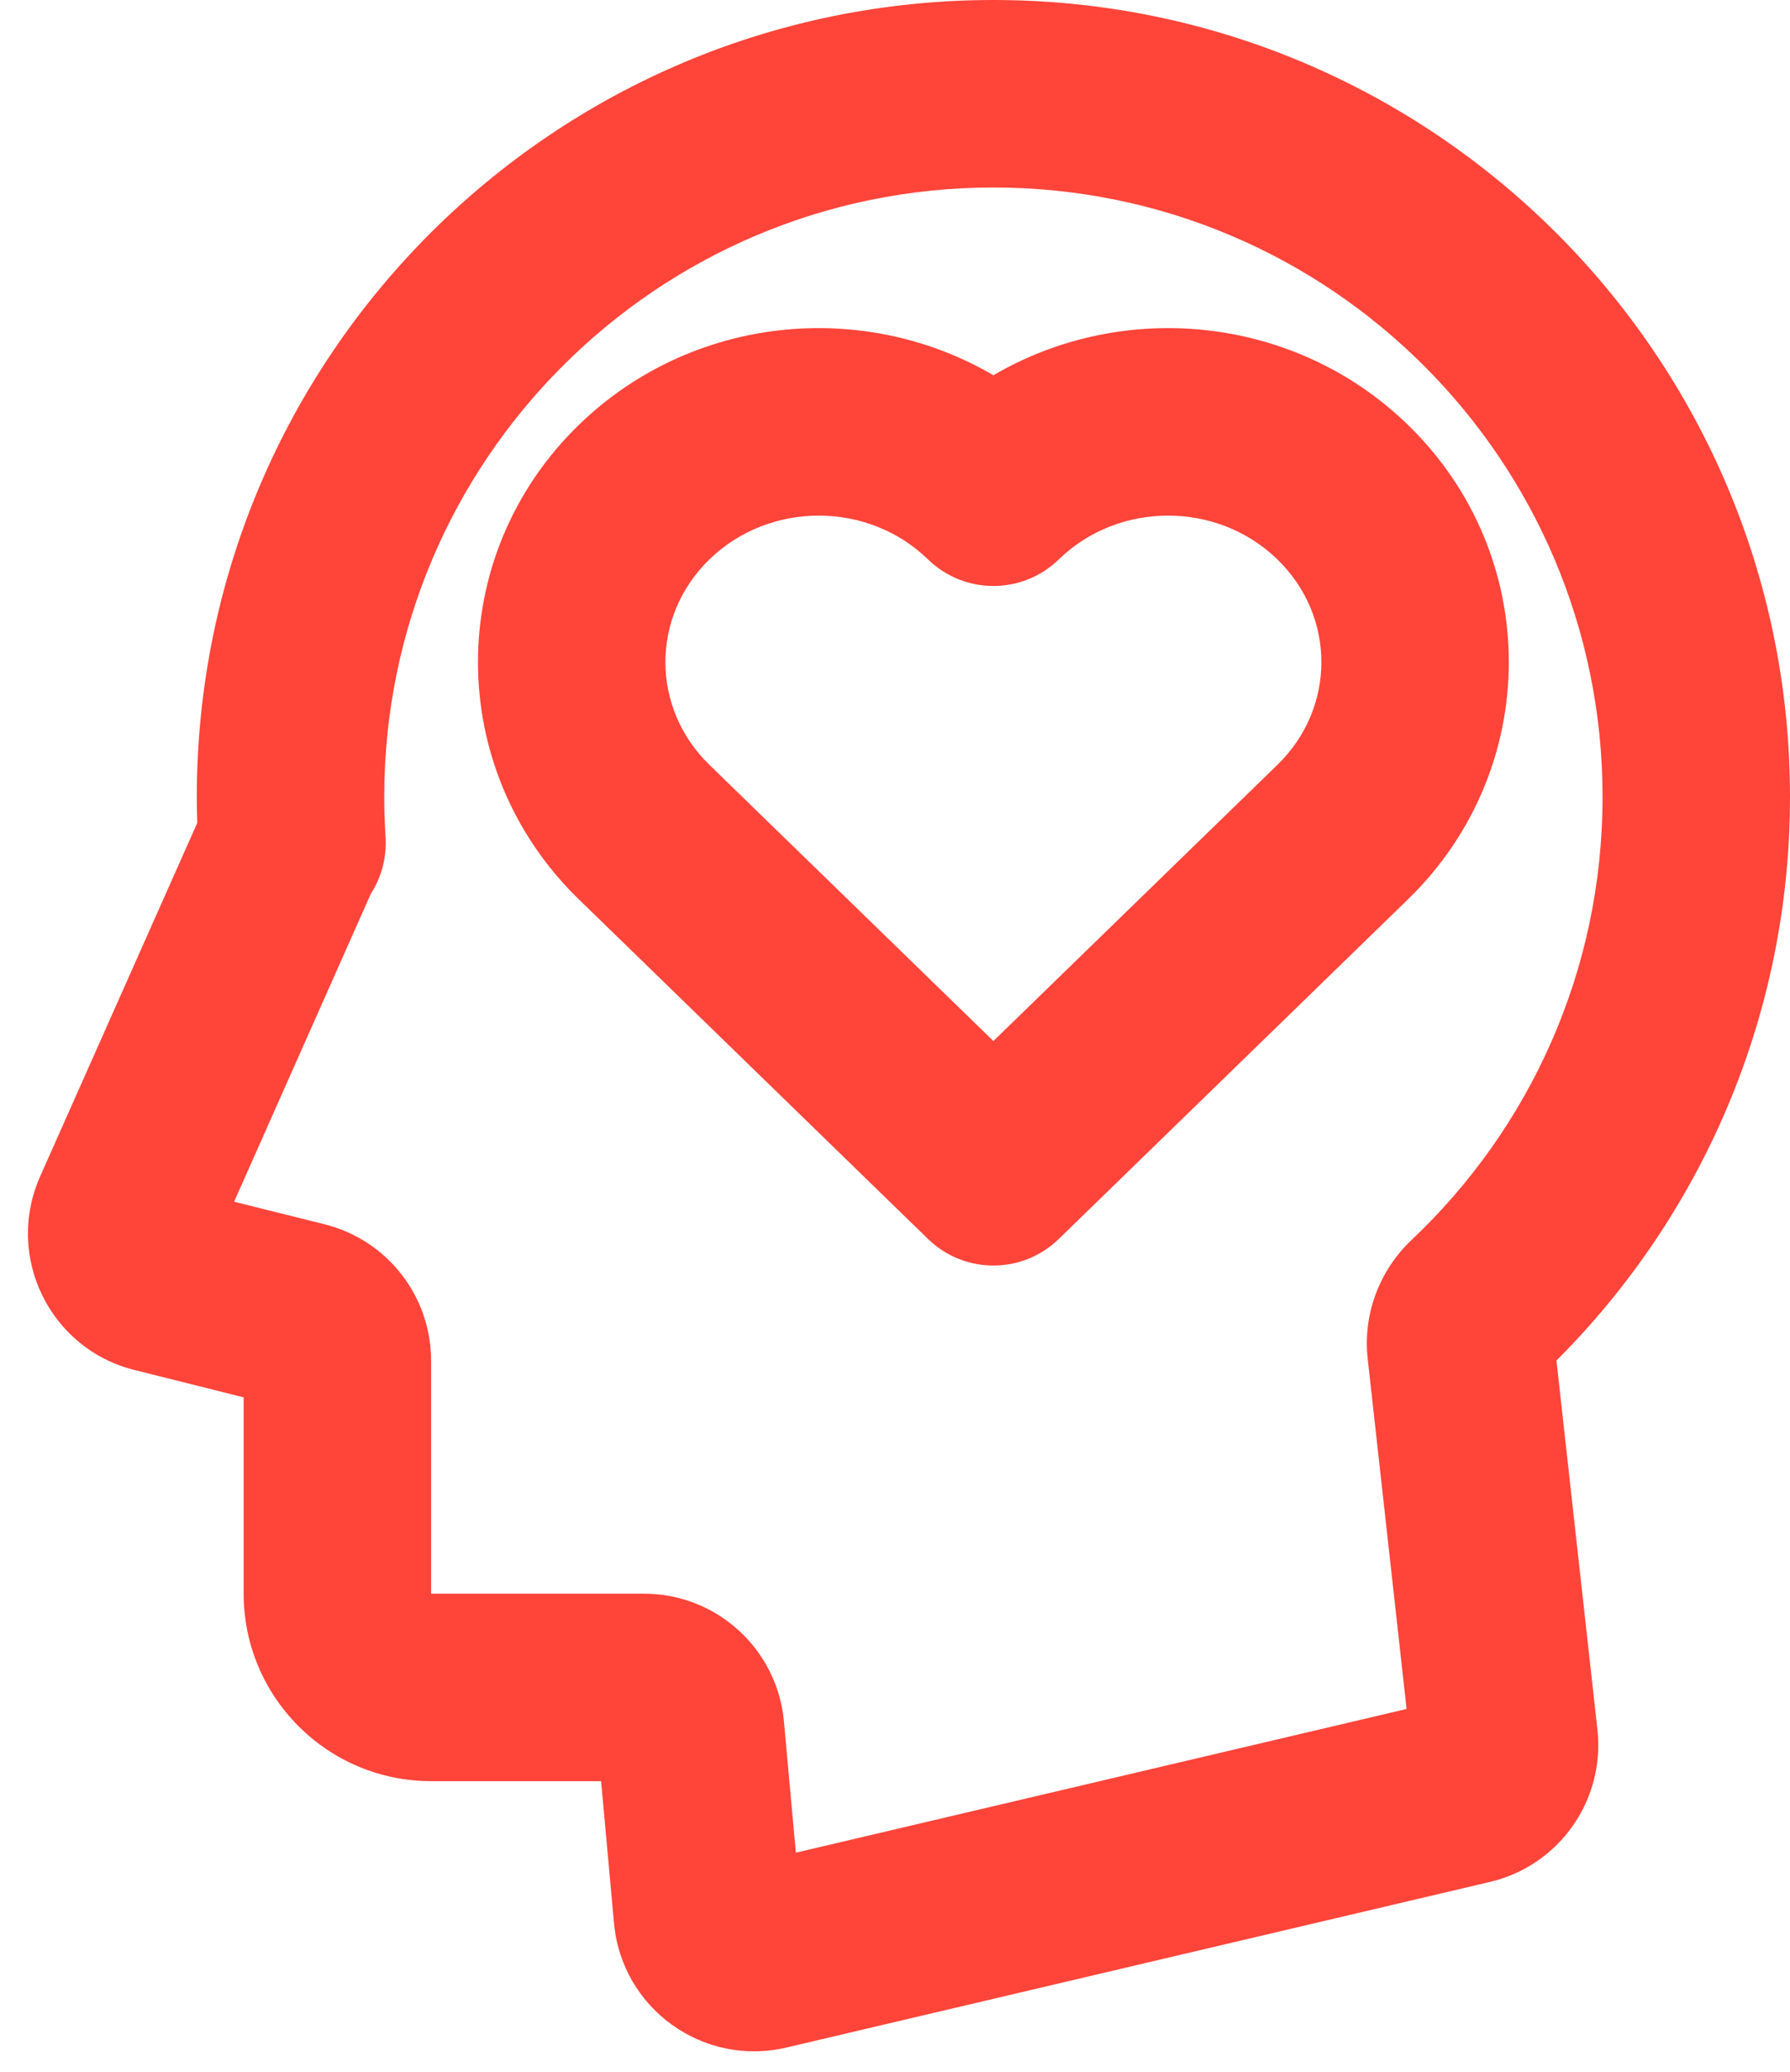
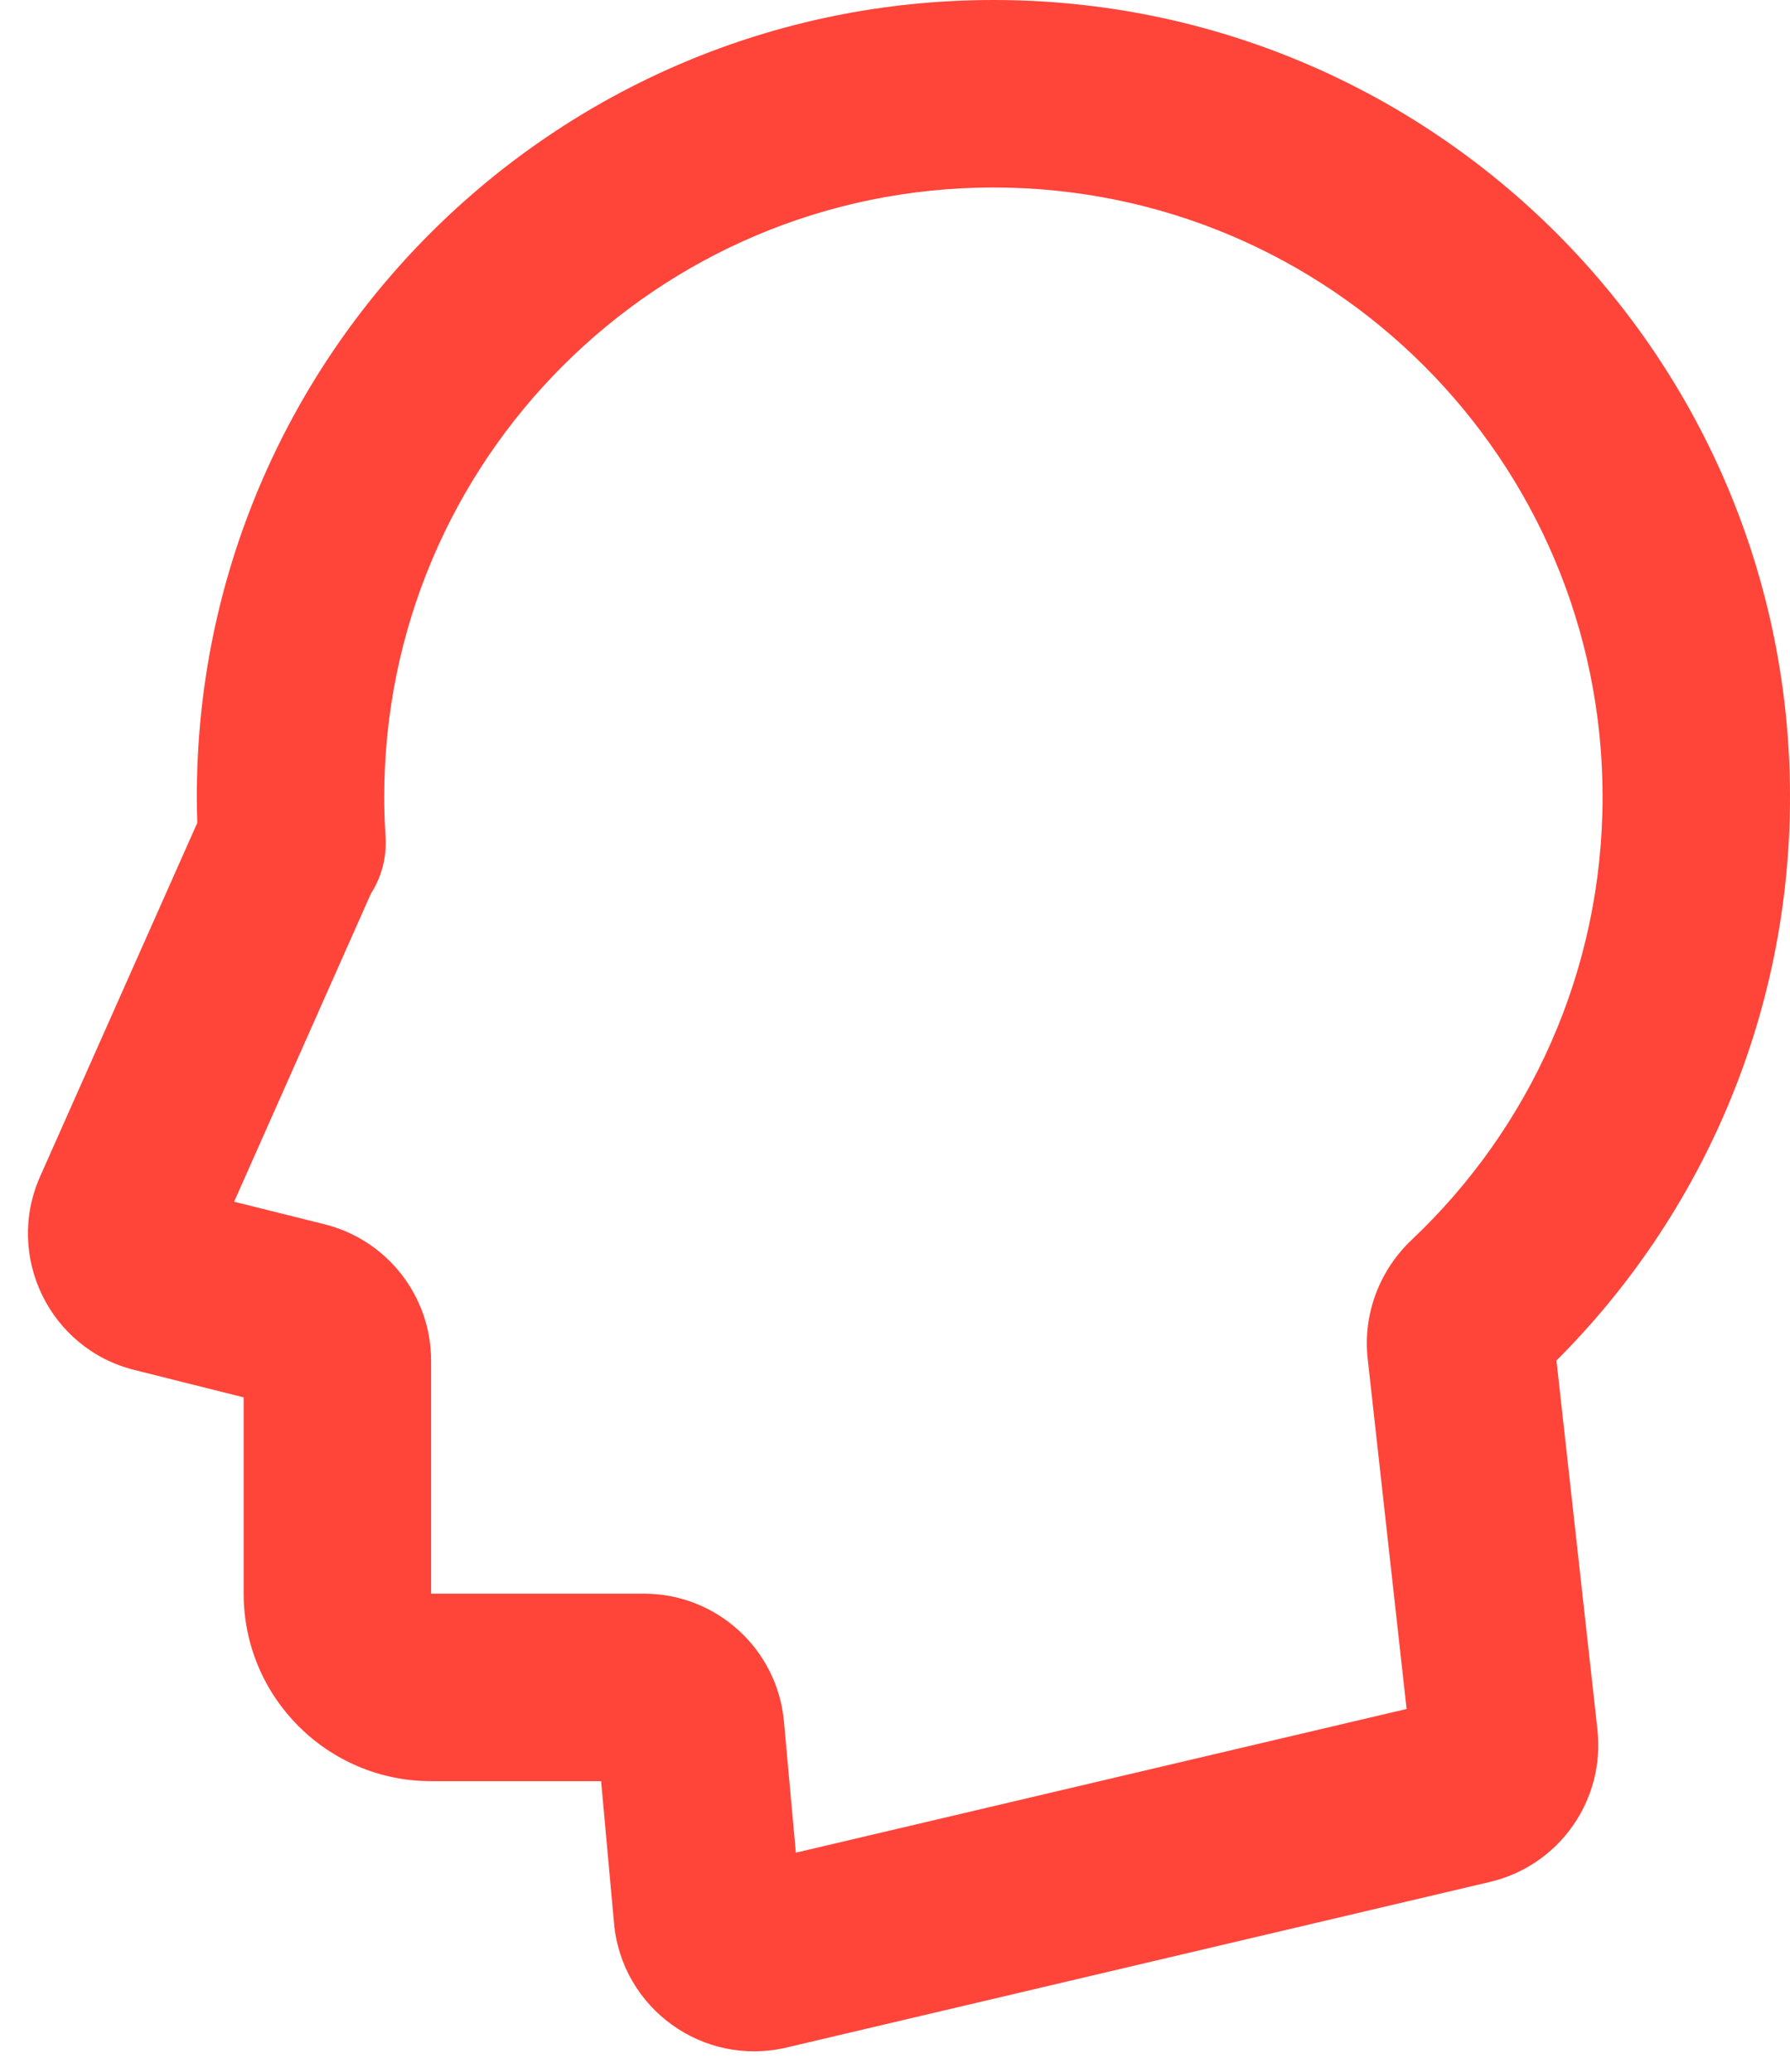
<svg xmlns="http://www.w3.org/2000/svg" fill="none" height="22.1" preserveAspectRatio="xMidYMid meet" style="fill: none" version="1" viewBox="2.4 1.0 19.1 22.1" width="19.1" zoomAndPan="magnify">
  <g id="change1_1">
    <path clip-rule="evenodd" d="M4.5 9.5C4.5 4.806 8.306 1 13 1C17.695 1 21.5 4.806 21.5 9.5C21.5 11.848 20.547 13.976 19.008 15.513L19.445 19.449C19.529 20.203 19.037 20.901 18.298 21.075L10.79 22.842C9.902 23.05 9.035 22.425 8.952 21.517L8.814 20H7C5.896 20 5 19.105 5 18V15.906L3.835 15.614C2.931 15.389 2.45 14.402 2.828 13.55L4.505 9.778C4.502 9.685 4.5 9.593 4.5 9.5ZM13 3C9.411 3 6.5 5.91 6.5 9.5C6.5 9.643 6.505 9.785 6.514 9.925C6.528 10.149 6.469 10.36 6.357 10.534L4.898 13.819L5.864 14.06C6.532 14.227 7 14.827 7 15.515V18H9.271C10.047 18 10.695 18.592 10.765 19.364L10.892 20.763L17.409 19.23L16.994 15.496C16.939 15.004 17.131 14.539 17.464 14.225C18.719 13.039 19.5 11.361 19.5 9.5C19.5 5.91 16.59 3 13 3Z" fill="#ff443a" fill-rule="evenodd" />
  </g>
  <g id="change1_2">
-     <path clip-rule="evenodd" d="M13 5.003C11.607 4.187 9.778 4.364 8.575 5.534C7.142 6.927 7.142 9.199 8.575 10.592L12.303 14.217C12.691 14.594 13.309 14.594 13.697 14.217L17.425 10.592C18.858 9.199 18.858 6.927 17.425 5.534C16.222 4.364 14.393 4.187 13 5.003ZM12.303 6.968C11.662 6.344 10.611 6.344 9.969 6.968C9.344 7.576 9.344 8.55 9.969 9.158L13 12.105L16.031 9.158C16.656 8.55 16.656 7.576 16.031 6.968C15.389 6.344 14.338 6.344 13.697 6.968C13.309 7.345 12.691 7.345 12.303 6.968Z" fill="#ff443a" fill-rule="evenodd" />
-   </g>
+     </g>
</svg>